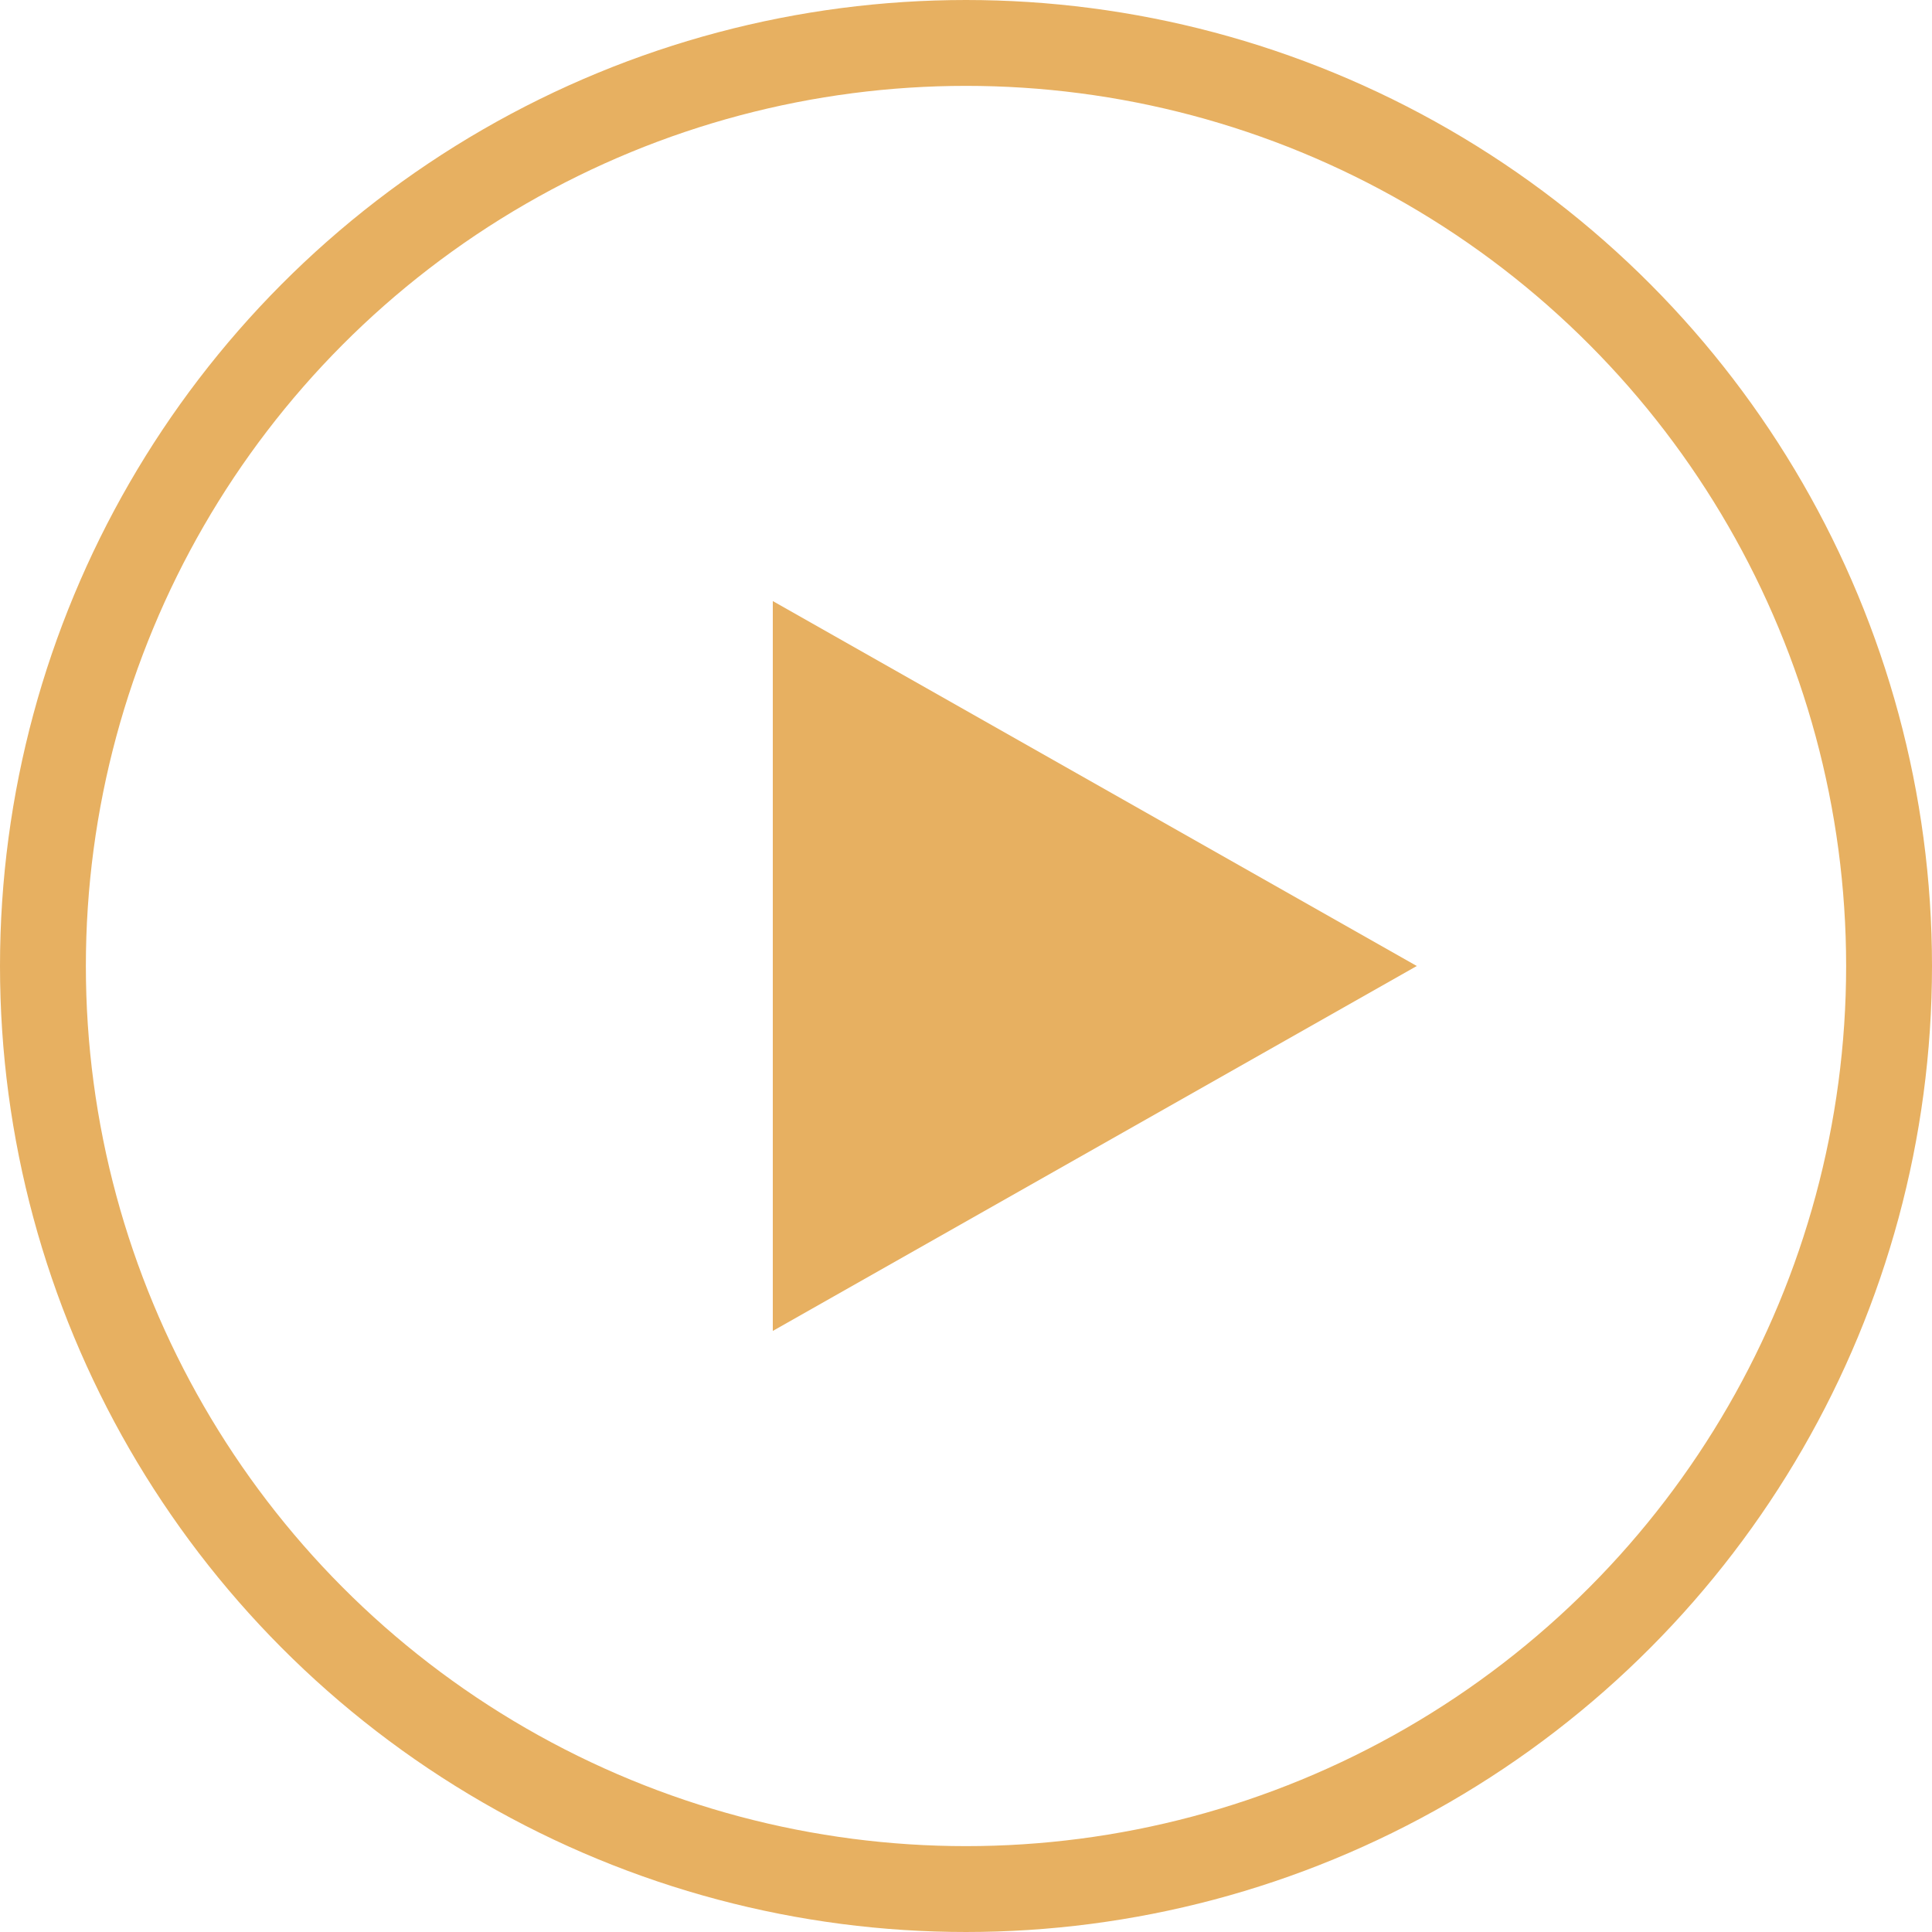
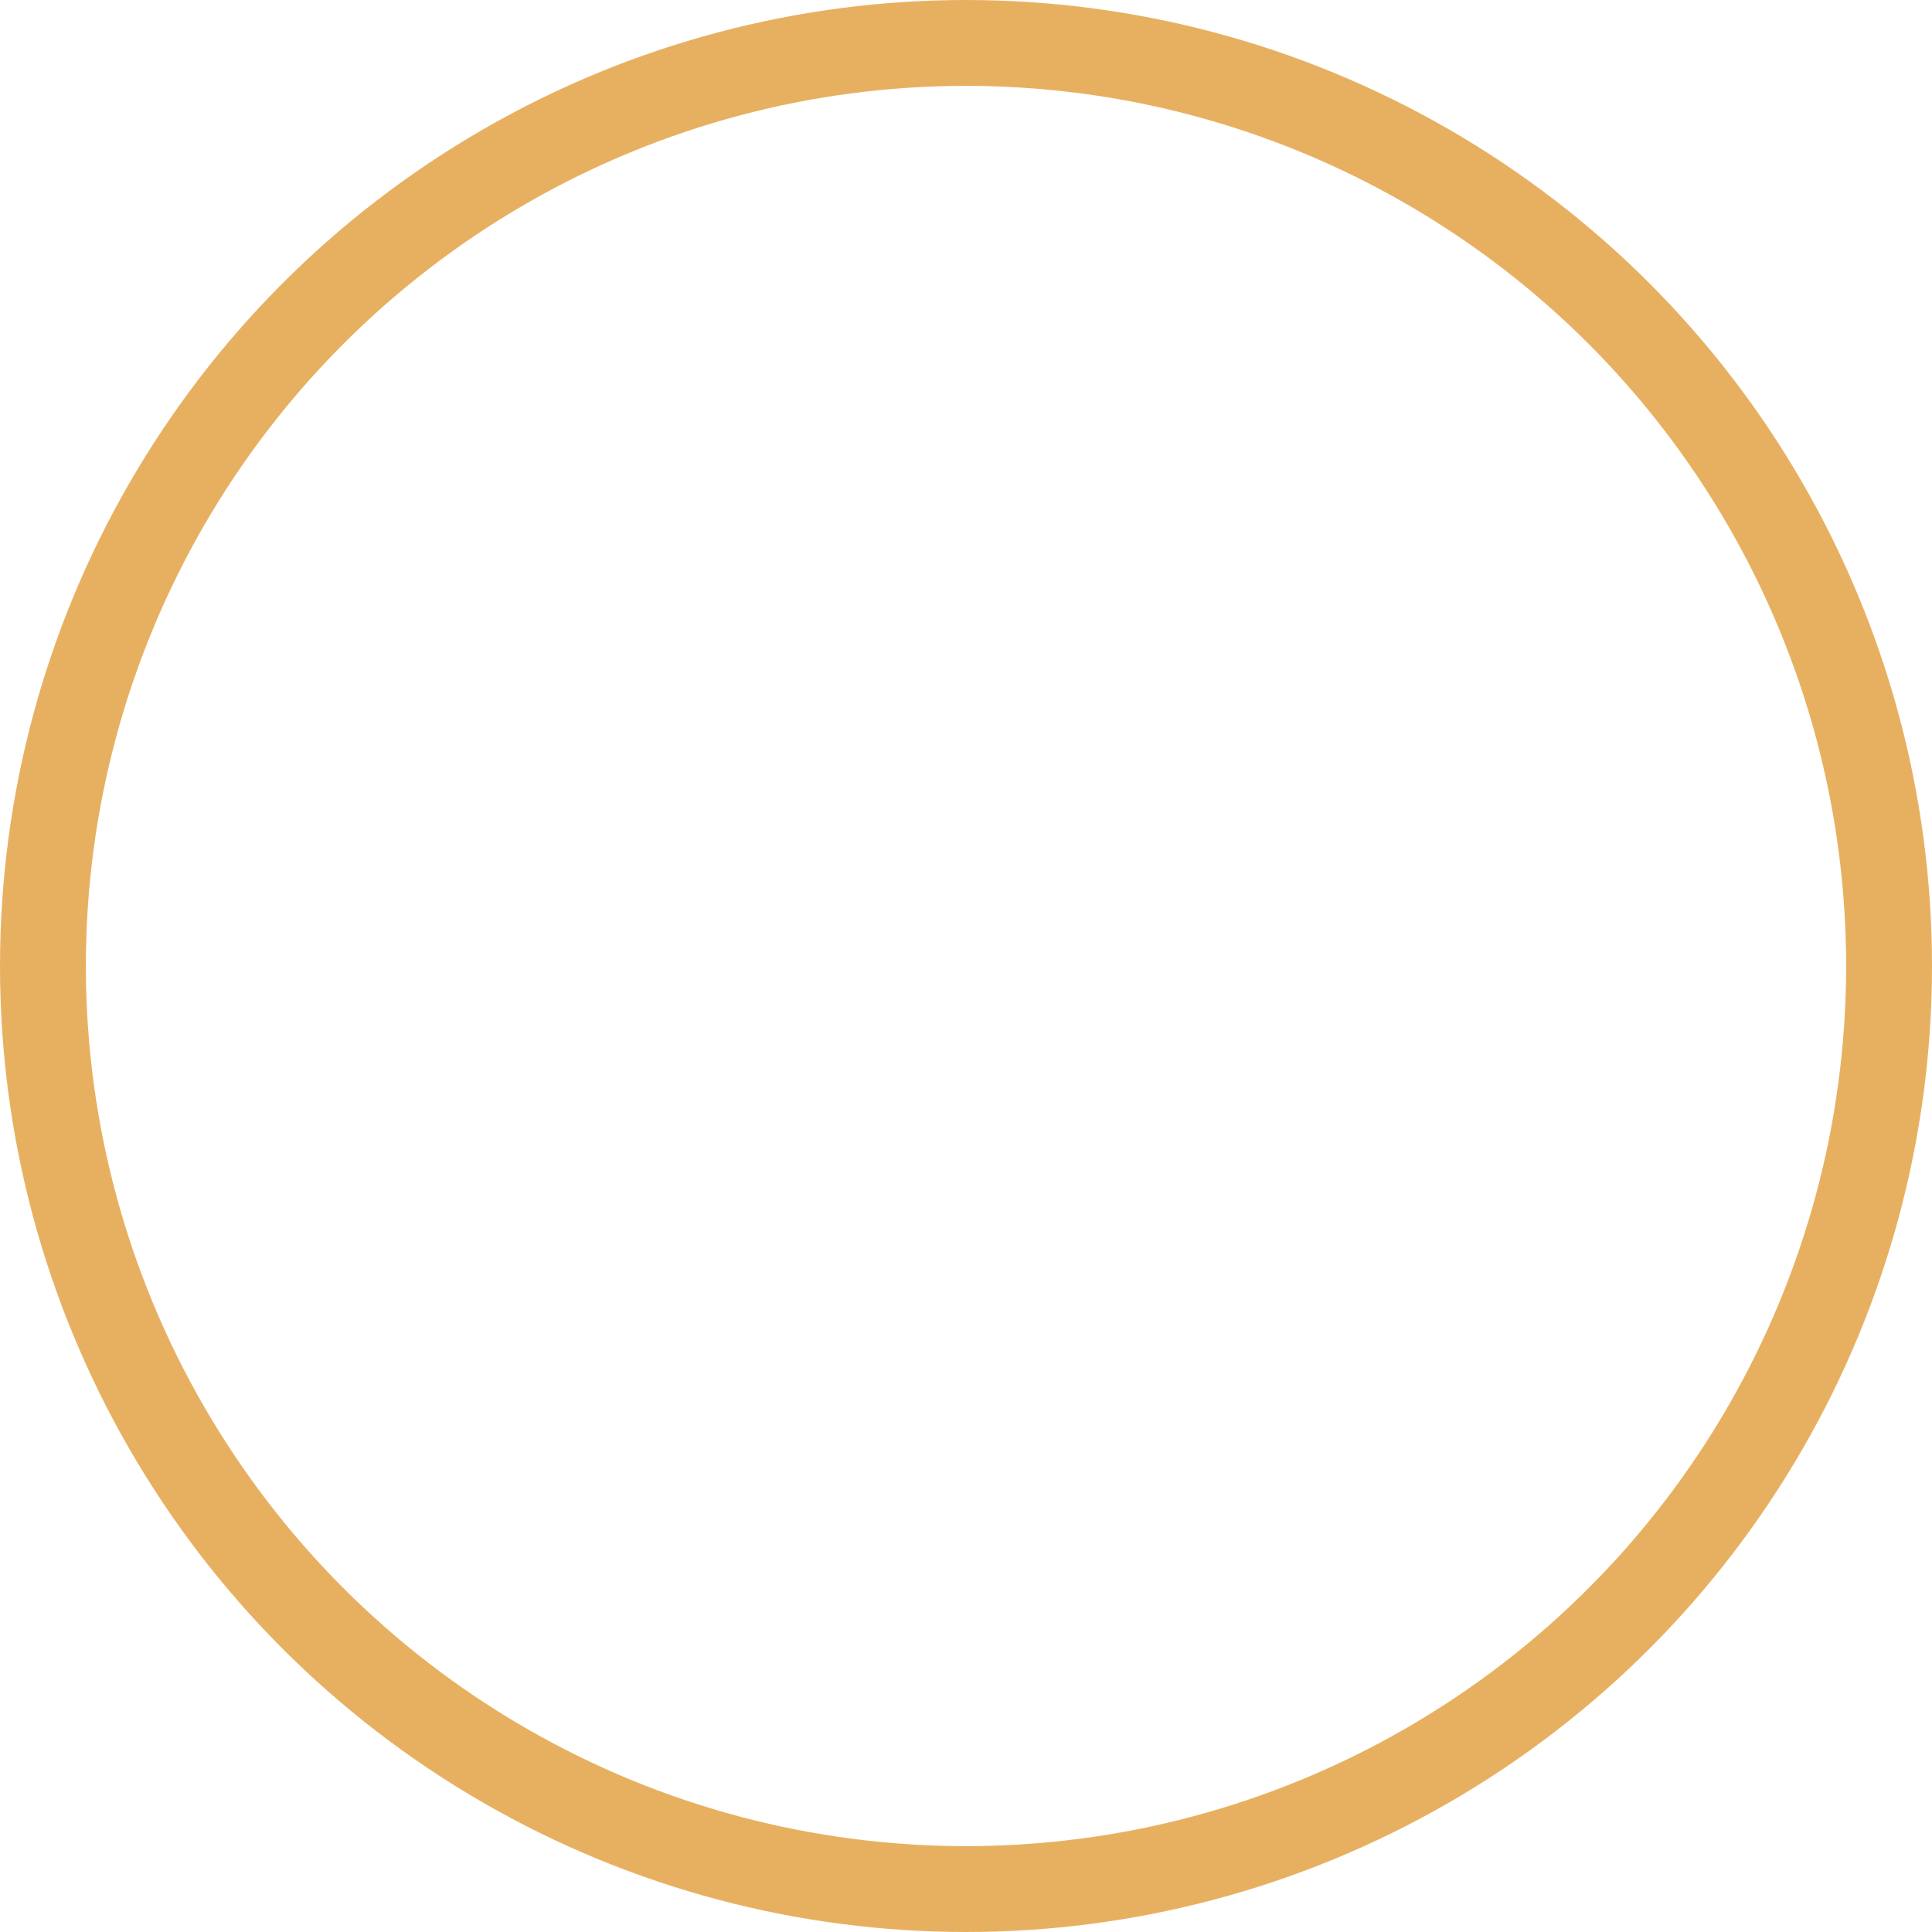
<svg xmlns="http://www.w3.org/2000/svg" width="45" height="45" viewBox="0 0 45 45">
  <g fill="none" fill-rule="evenodd" transform="translate(1 1)">
    <circle cx="21.5" cy="21.5" r="21.5" stroke="#E7B061" stroke-width="2" />
-     <path fill="#E7B061" fill-rule="nonzero" d="M17 13l15 8.5L17 30z" />
  </g>
</svg>